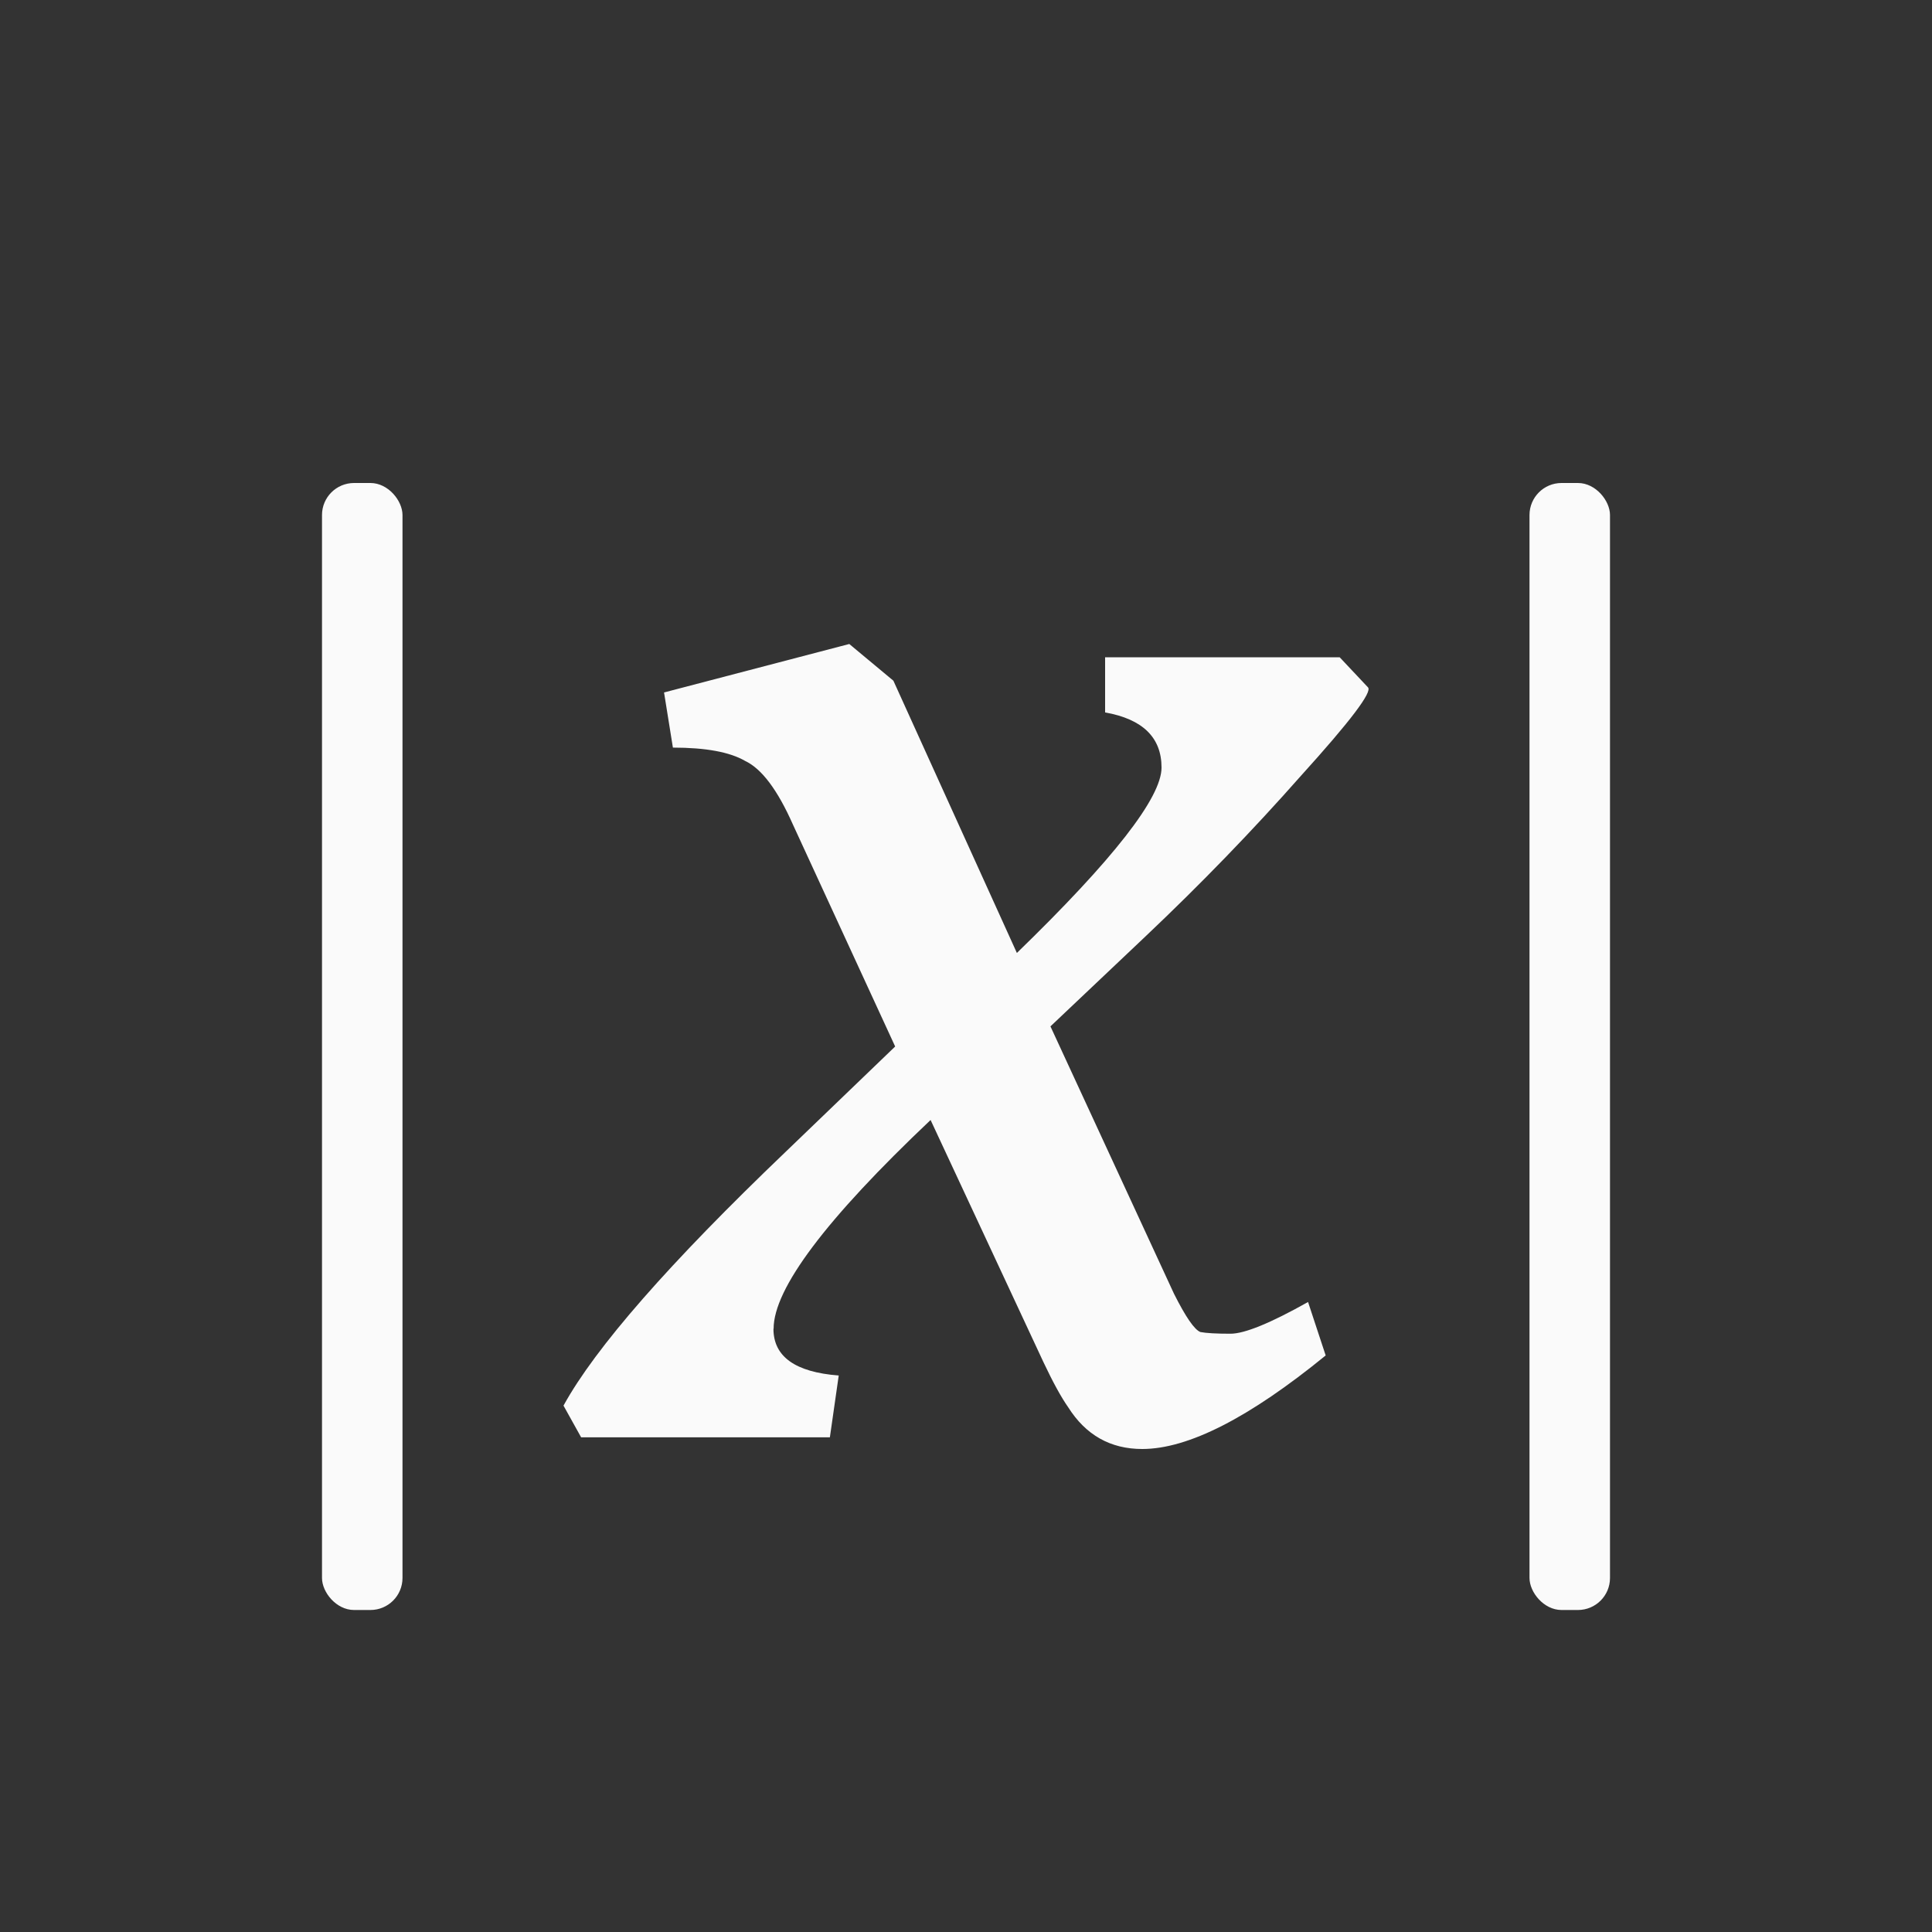
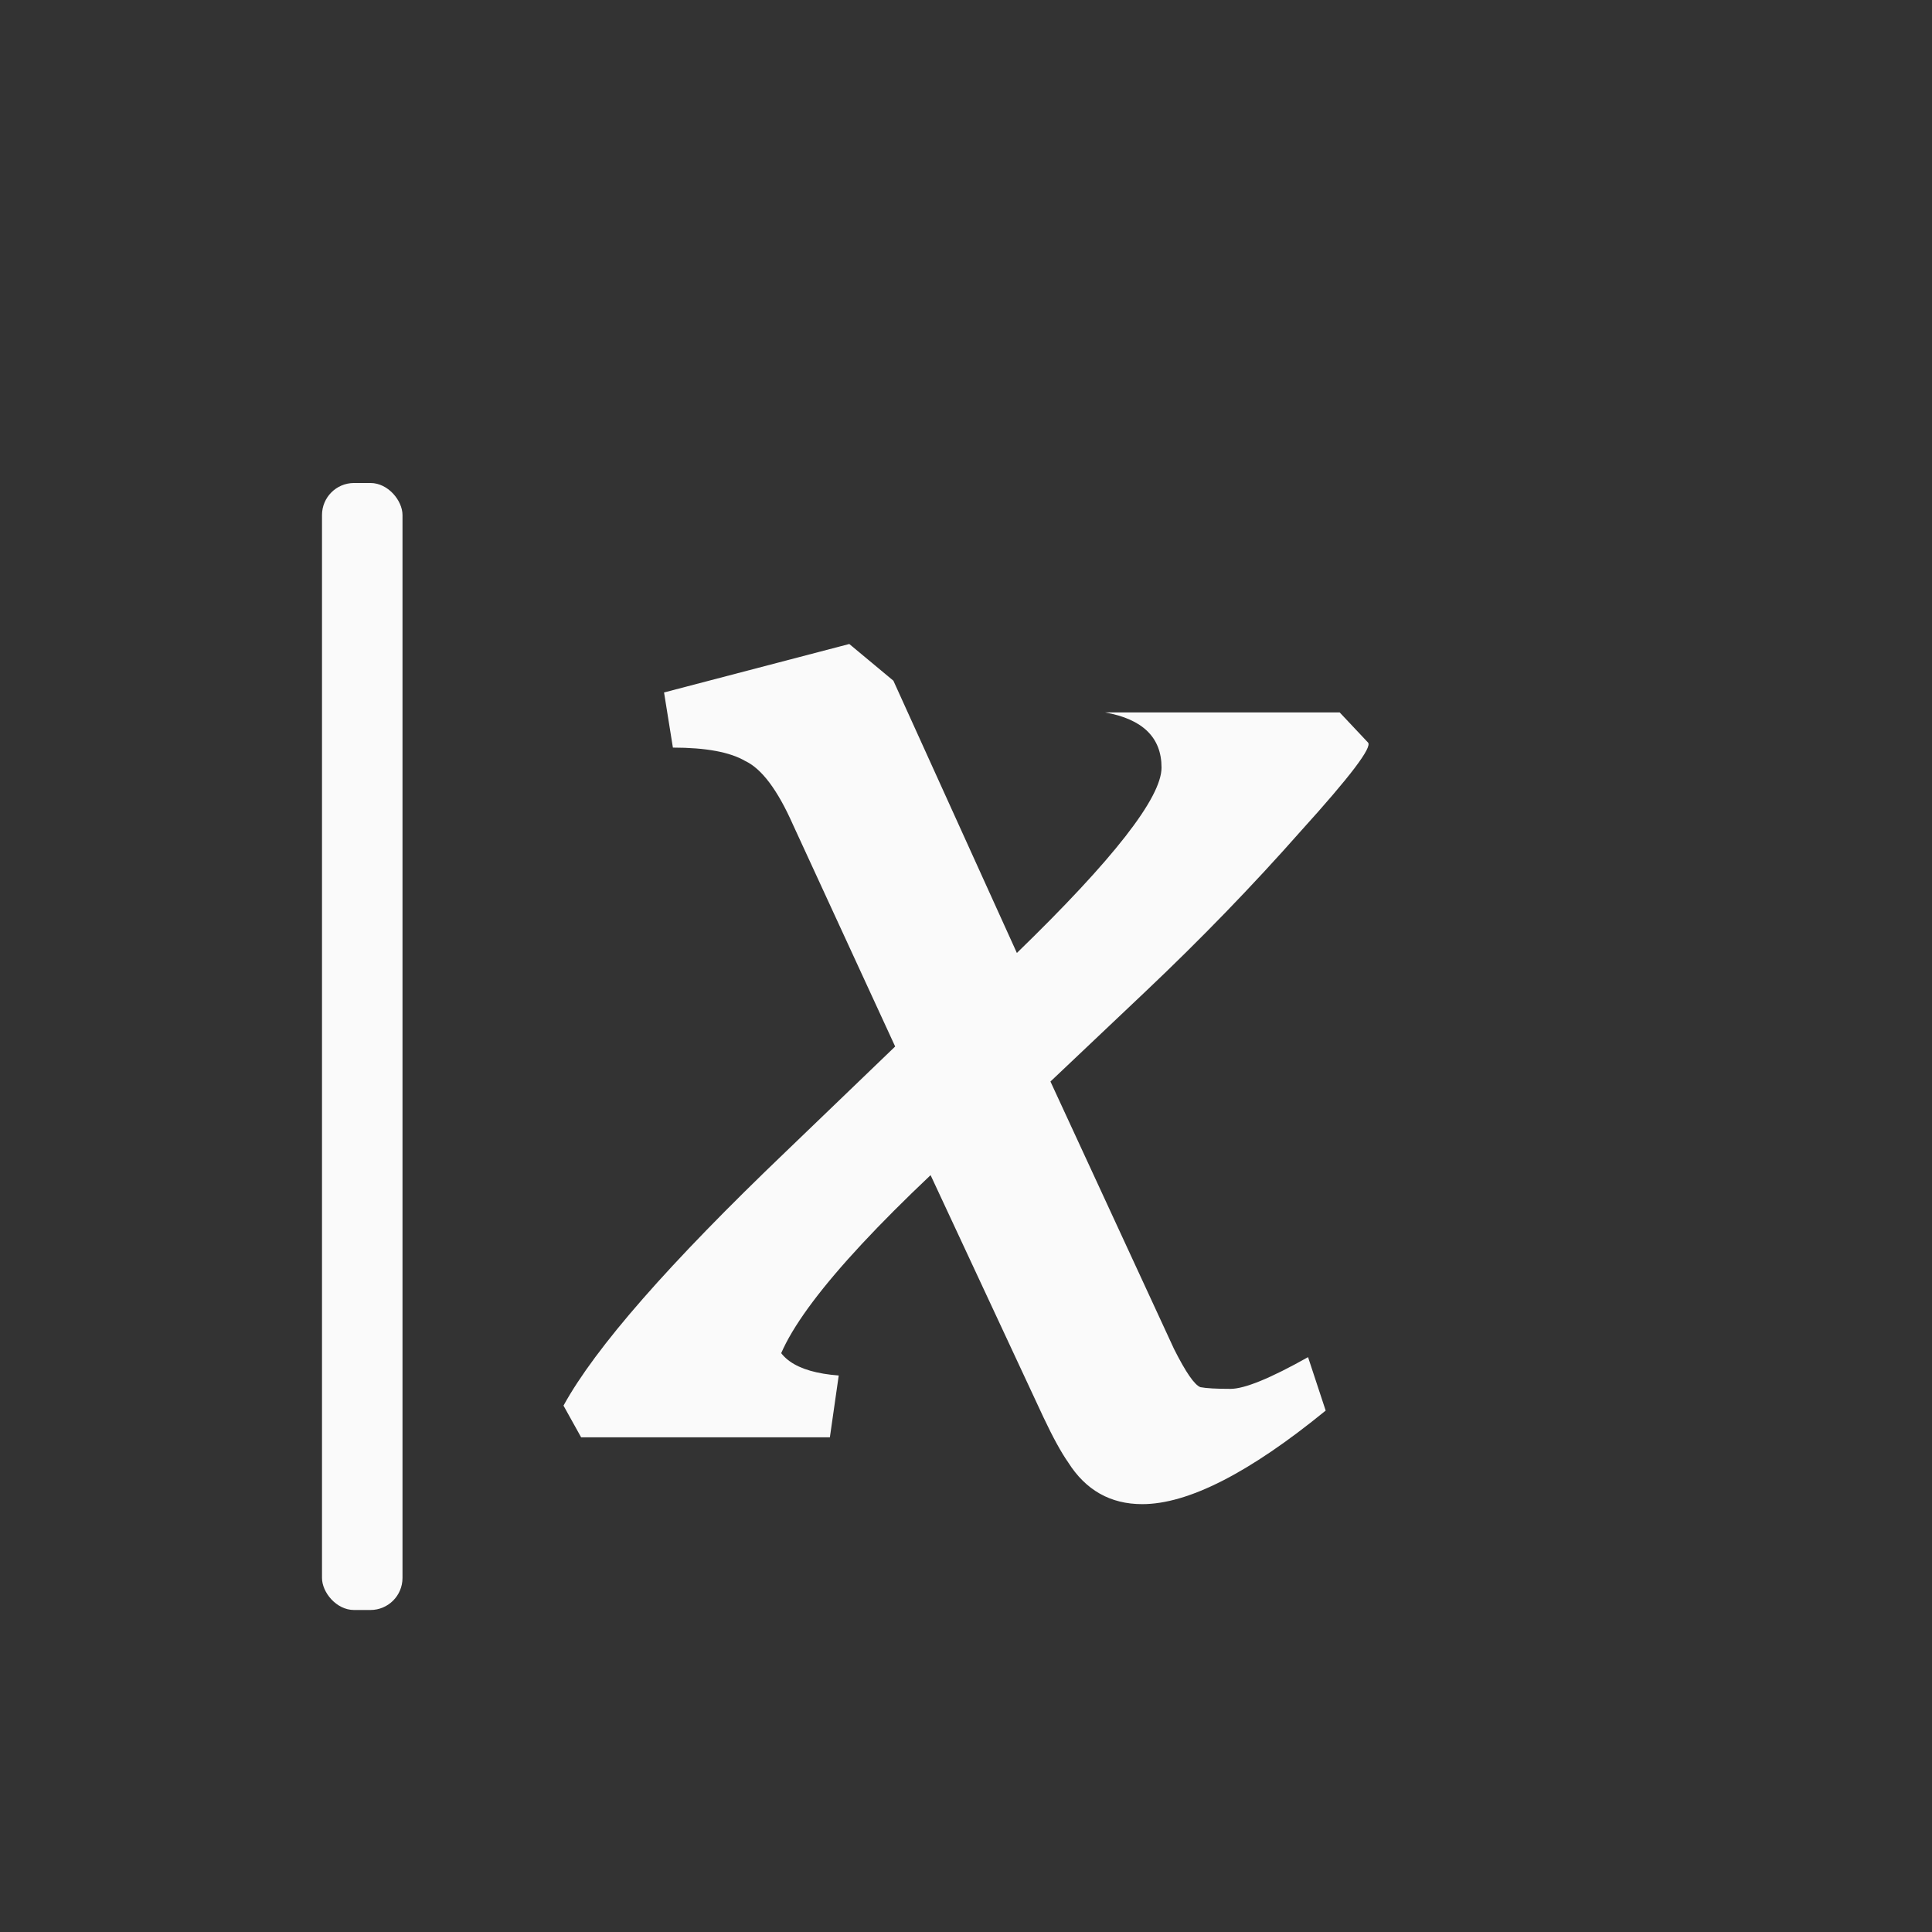
<svg xmlns="http://www.w3.org/2000/svg" viewBox="0 0 24 24">
  <rect x="0" y="0" width="24" height="24" fill="#333333" stroke="none" />
  <g fill="#fafafa">
-     <path d="m9.608 16.506q0 .519.811.581l-.11.768h-3.09l-.219-.394q.592-1.079 2.761-3.154l1.359-1.307-1.271-2.759q-.285-.643-.592-.788-.285-.166-.898-.166l-.11-.685 2.301-.602.548.456 1.534 3.382q1.797-1.743 1.797-2.303 0-.56-.701-.685v-.685h2.914l.351.373q.088.083-.833 1.1-.898 1.017-1.928 1.992l-1.183 1.12 1.534 3.32q.219.436.329.477.11.021.373.021.263 0 .964-.394l.219.664q-1.424 1.162-2.279 1.162-.592 0-.92-.519-.131-.187-.307-.56l-1.402-3.008q-1.95 1.846-1.95 2.593z" />
+     <path d="m9.608 16.506q0 .519.811.581l-.11.768h-3.09l-.219-.394q.592-1.079 2.761-3.154l1.359-1.307-1.271-2.759q-.285-.643-.592-.788-.285-.166-.898-.166l-.11-.685 2.301-.602.548.456 1.534 3.382q1.797-1.743 1.797-2.303 0-.56-.701-.685h2.914l.351.373q.088.083-.833 1.1-.898 1.017-1.928 1.992l-1.183 1.12 1.534 3.32q.219.436.329.477.11.021.373.021.263 0 .964-.394l.219.664q-1.424 1.162-2.279 1.162-.592 0-.92-.519-.131-.187-.307-.56l-1.402-3.008q-1.95 1.846-1.95 2.593z" />
    <rect height="14" ry=".398" width="1" x="4" y="6" />
-     <rect height="14" ry=".398" width="1" x="19" y="6" />
  </g>
</svg>